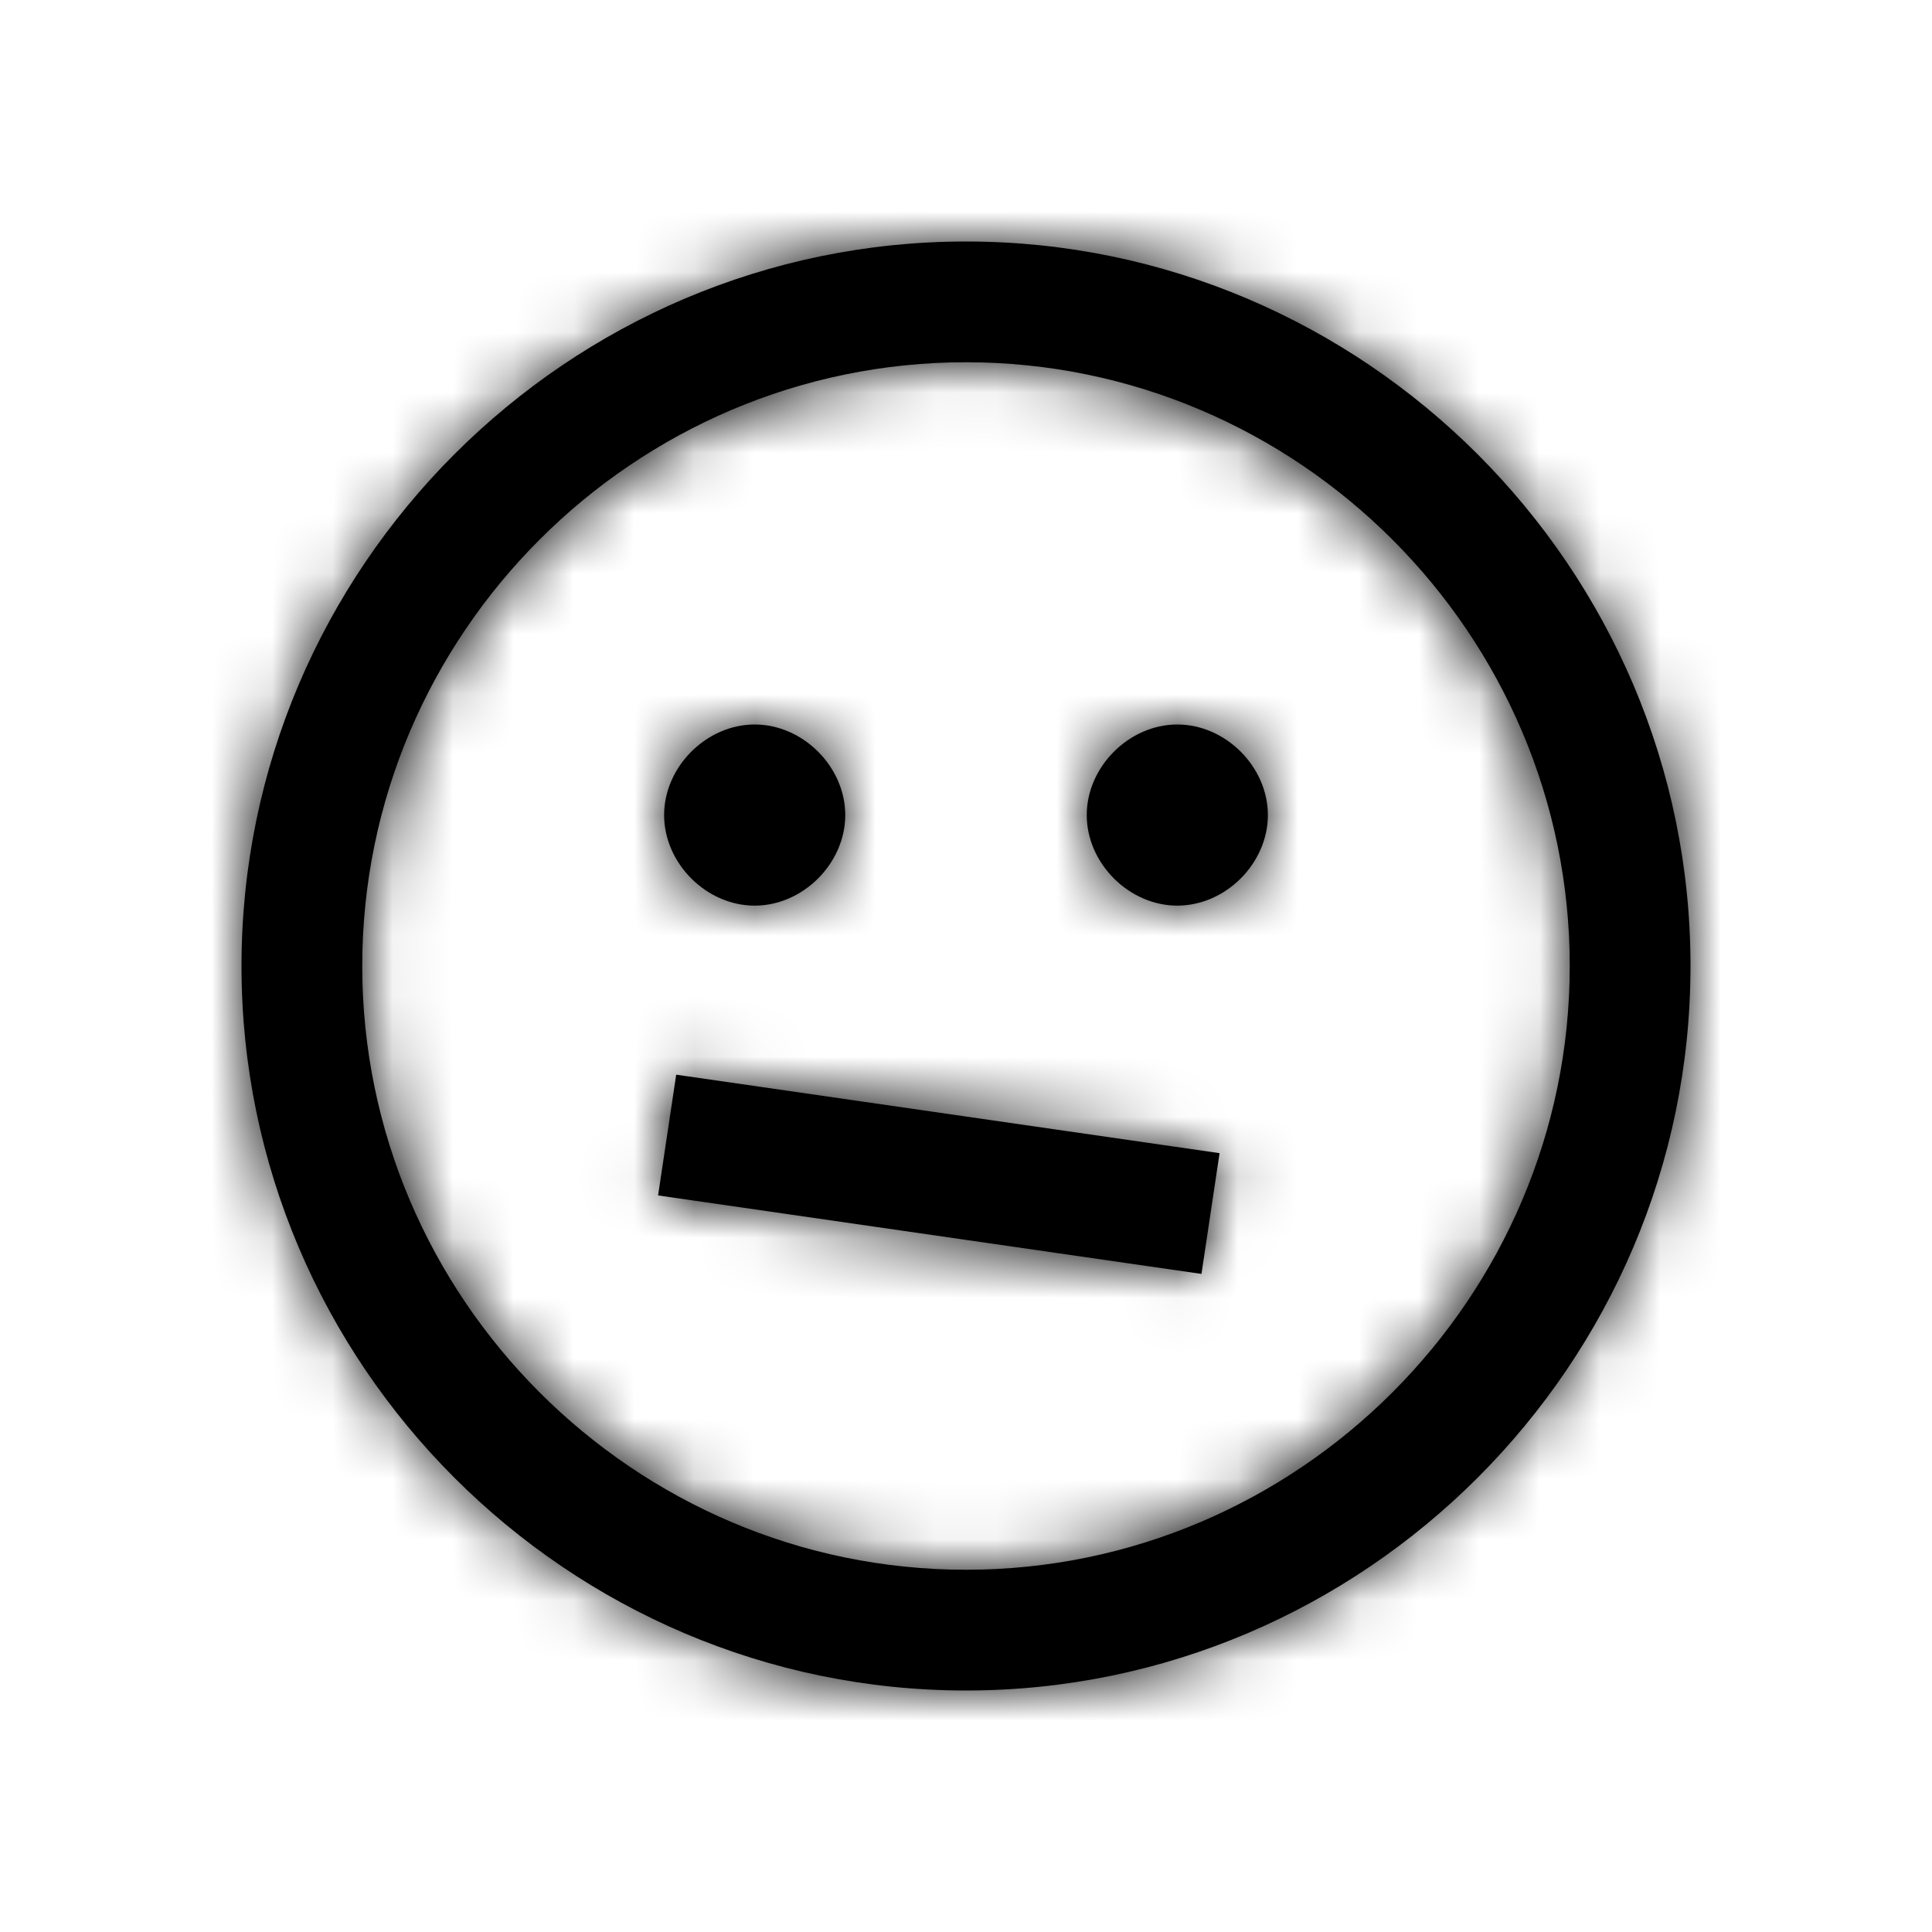
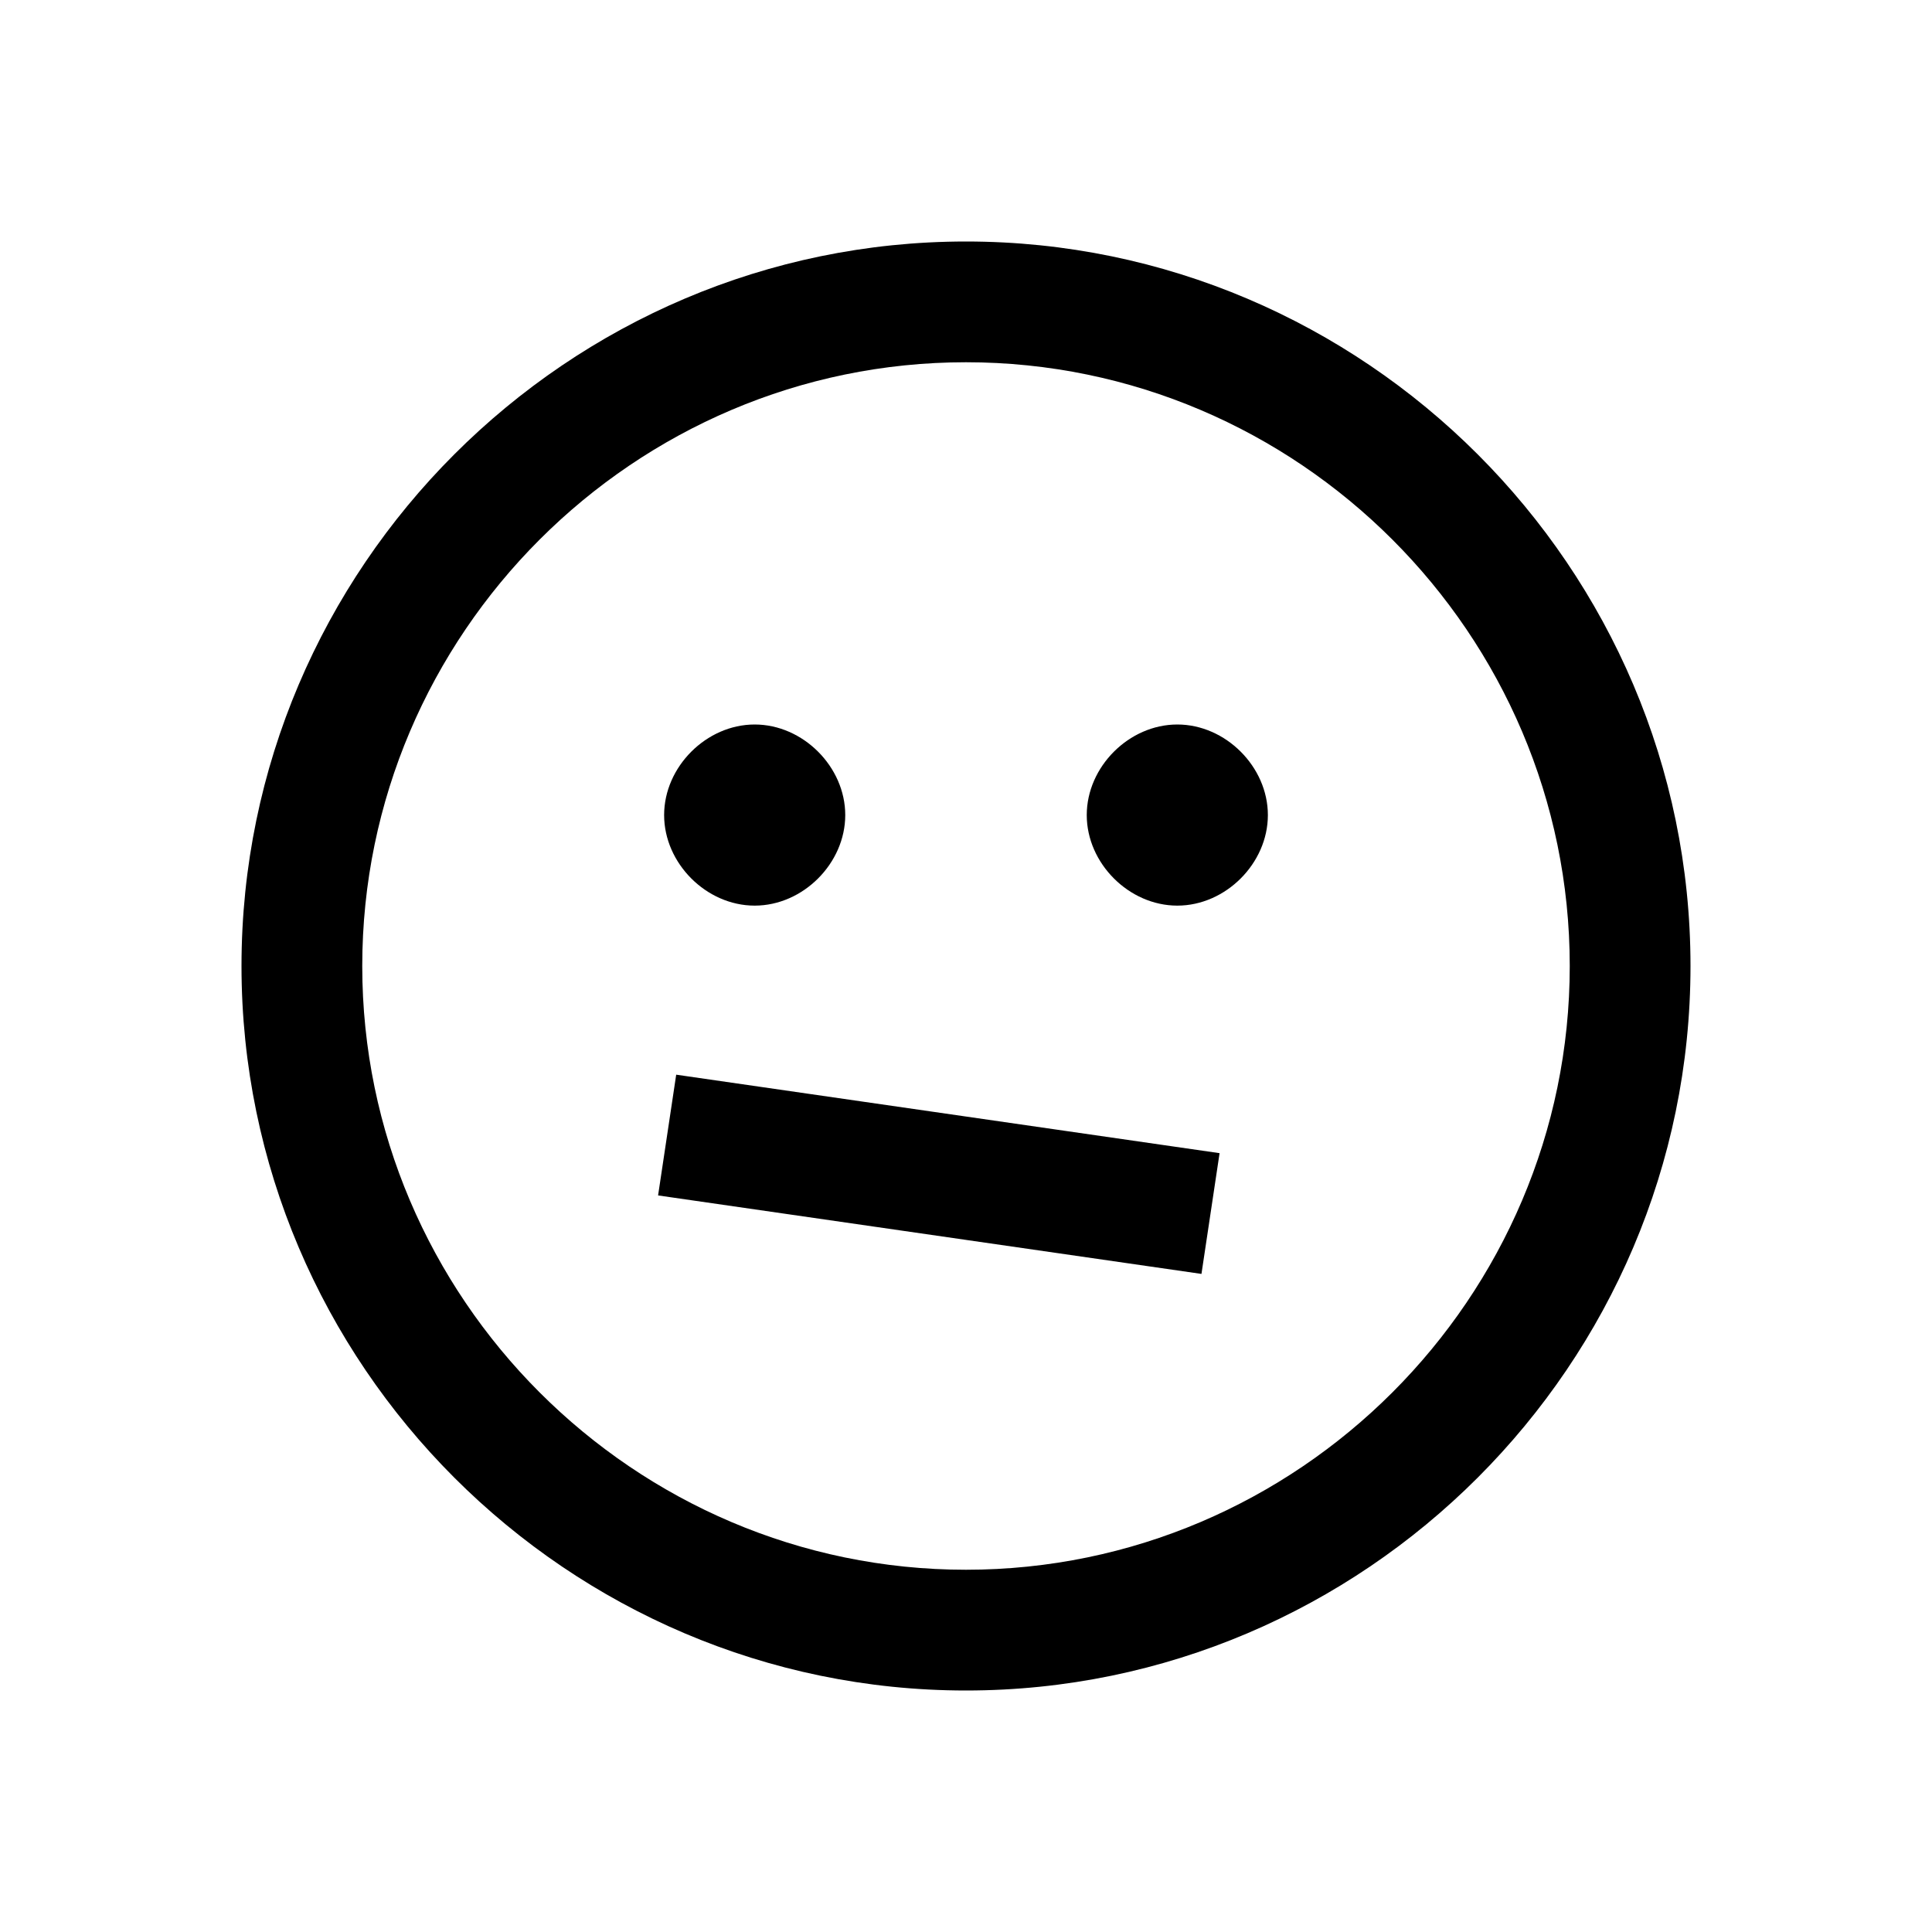
<svg xmlns="http://www.w3.org/2000/svg" xmlns:xlink="http://www.w3.org/1999/xlink" viewBox="0 0 32 32" version="1.1">
  <title>Source/System Icons/24/Rating_3_24</title>
  <desc>Created with Sketch.</desc>
  <defs>
    <path d="M16,28 C9.4,28 4,22.6 4,16 C4,9.4 9.4,4 16,4 C22.6,4 28,9.4 28,16 C28,22.6 22.6,28 16,28 Z M16,26 C21.5,26 26,21.5 26,16 C26,10.5 21.5,6 16,6 C10.5,6 6,10.5 6,16 C6,21.5 10.5,26 16,26 Z M10.9,19.8 L11.2,17.8 L20.2,19.1 L19.9,21.1 L10.9,19.8 Z M12.5,15 C11.7,15 11,14.3 11,13.5 C11,12.7 11.7,12 12.5,12 C13.3,12 14,12.7 14,13.5 C14,14.3 13.3,15 12.5,15 Z M19.5,15 C18.7,15 18,14.3 18,13.5 C18,12.7 18.7,12 19.5,12 C20.3,12 21,12.7 21,13.5 C21,14.3 20.3,15 19.5,15 Z" id="path-1" />
  </defs>
  <g id="Source/System-Icons/24/Rating_3_24" stroke="none" stroke-width="1" fill="none" fill-rule="evenodd">
    <mask id="mask-2" fill="white">
      <use xlink:href="#path-1" />
    </mask>
    <use id="Combined-Shape" fill="#000000" fill-rule="nonzero" xlink:href="#path-1" />
    <g id="Colors/Basic/Fresh-Asphalt" mask="url(#mask-2)" fill="#000000">
-       <rect id="Rectangle" x="0" y="0" width="32" height="32" />
-     </g>
+       </g>
  </g>
</svg>